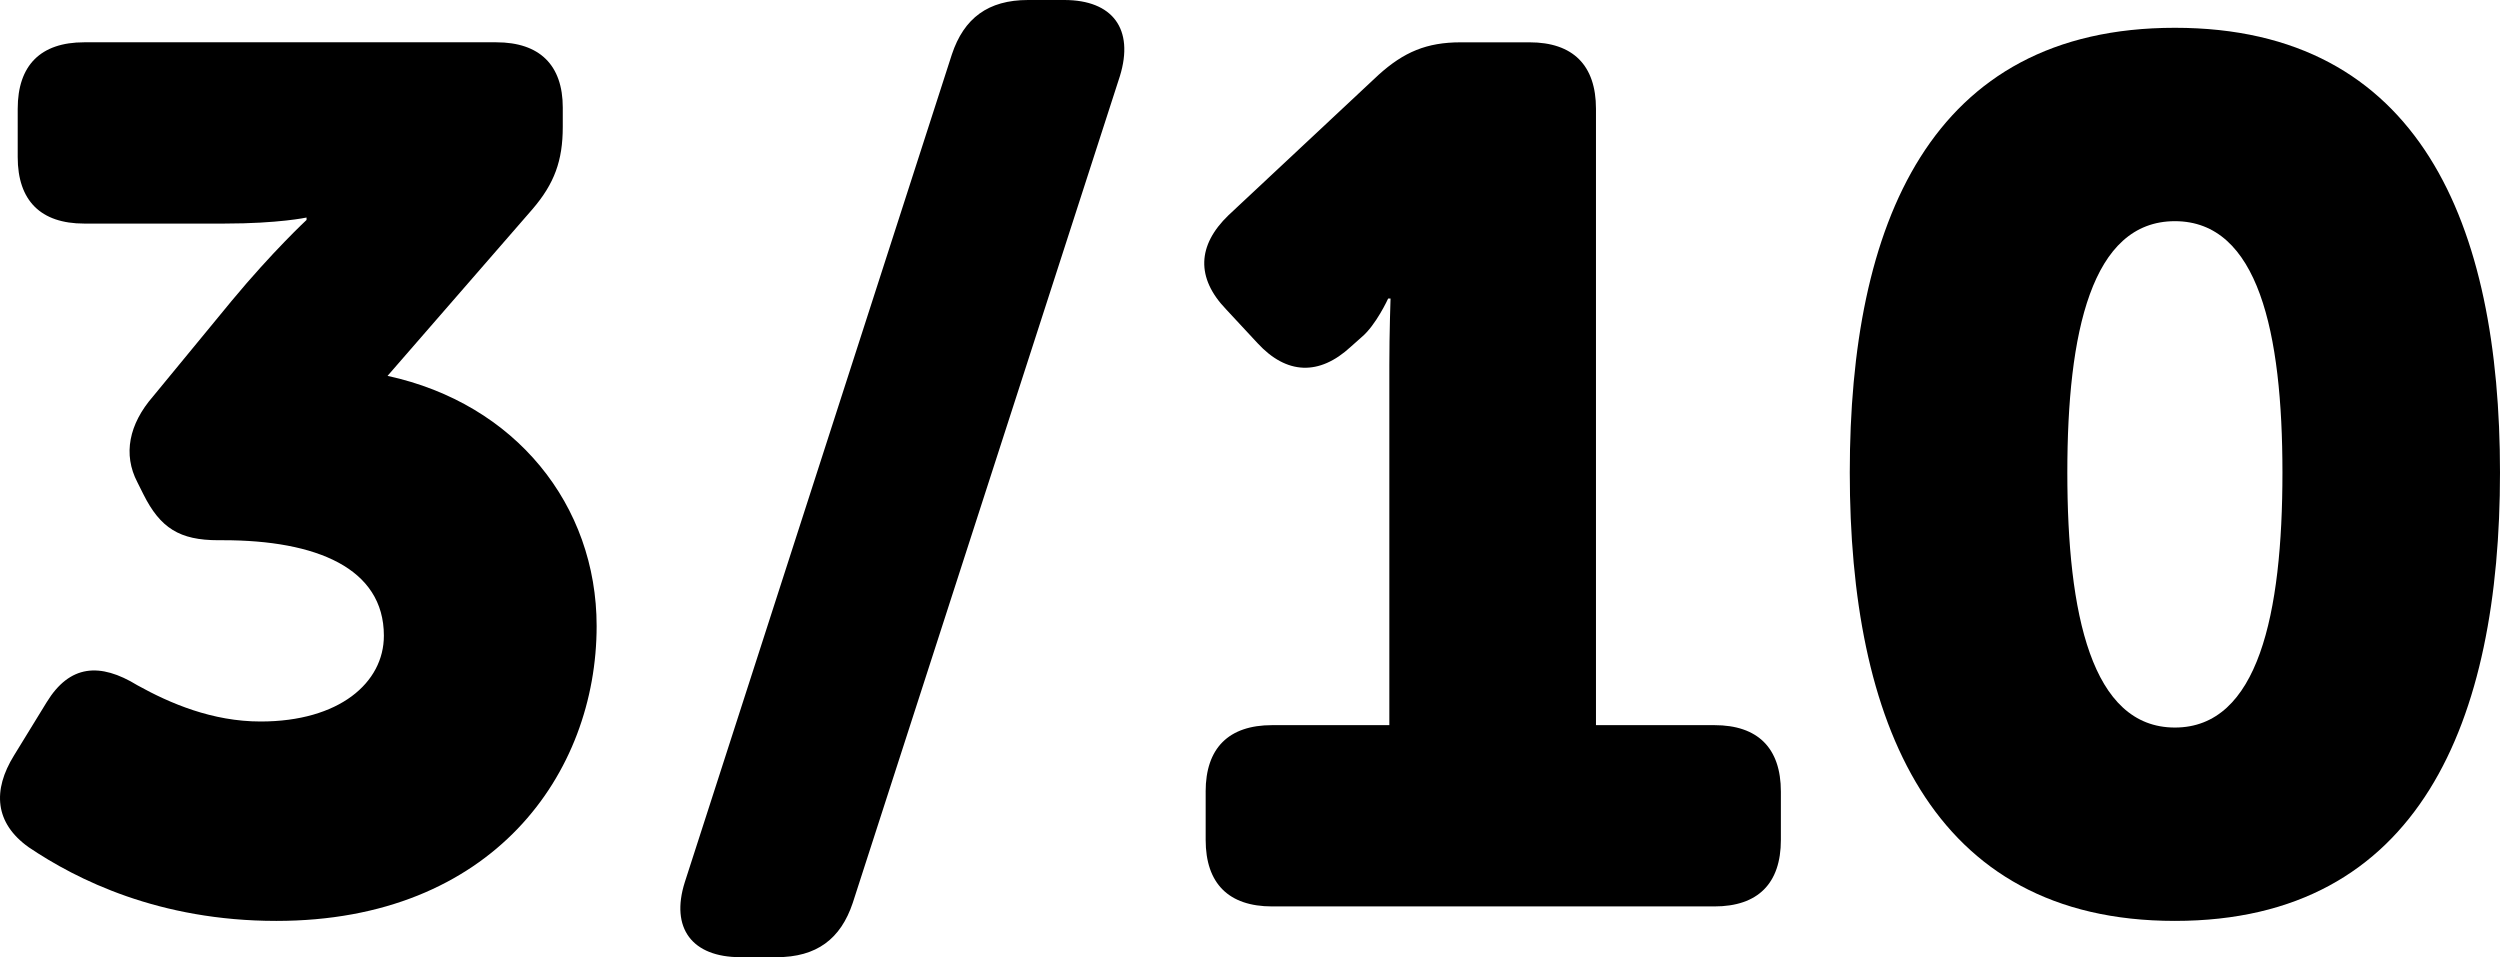
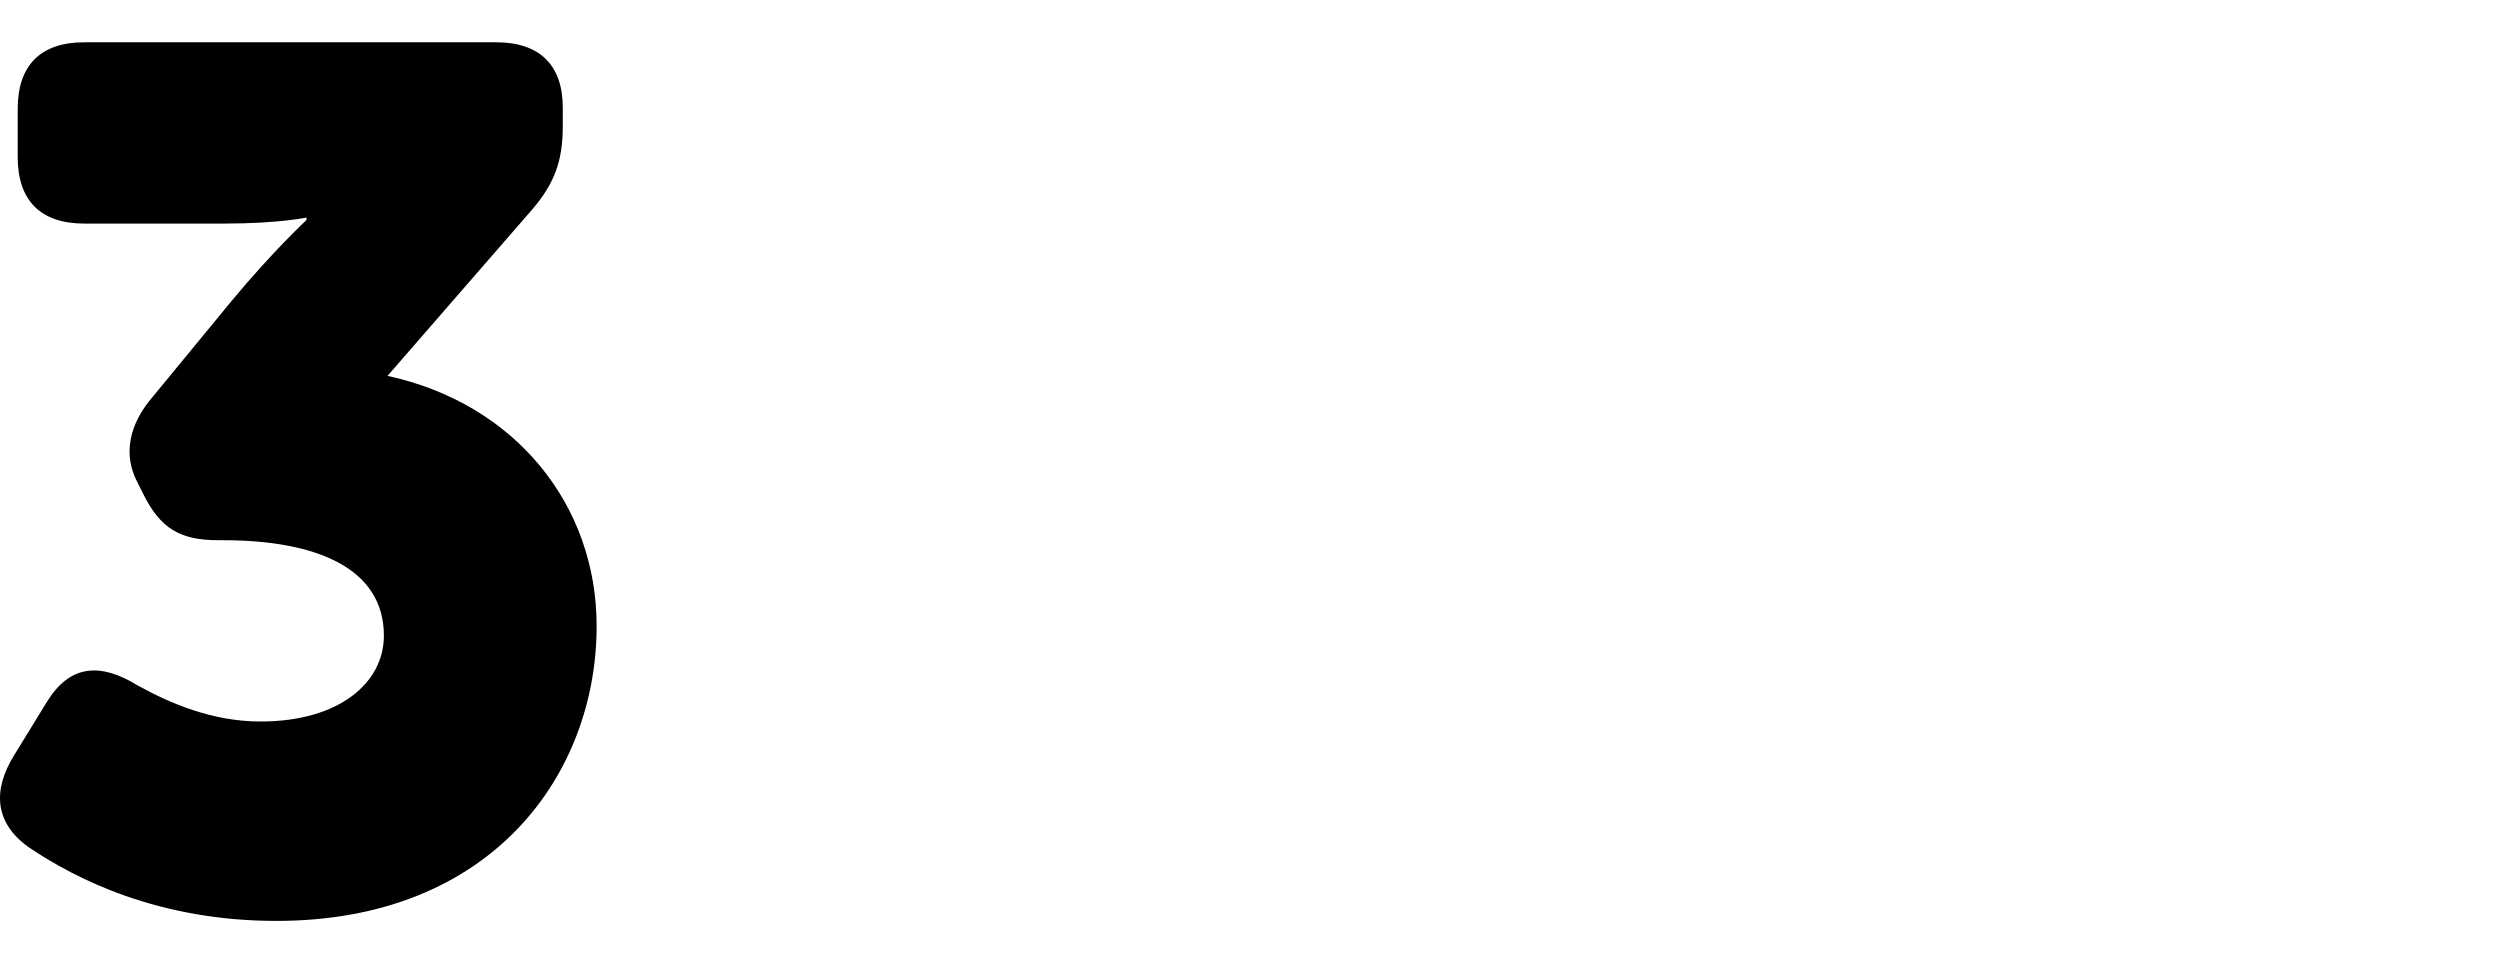
<svg xmlns="http://www.w3.org/2000/svg" version="1.1" x="0px" y="0px" width="107.571px" height="41.186px" viewBox="0 0 107.571 41.186" style="overflow:visible;enable-background:new 0 0 107.571 41.186;" xml:space="preserve">
  <defs>
</defs>
  <g>
    <path d="M0.606,32.501l1.404-2.288c0.988-1.612,2.288-1.716,3.9-0.728c1.404,0.78,3.224,1.56,5.304,1.56   c3.38,0,5.304-1.664,5.304-3.692c0-2.912-2.912-4.108-6.917-4.108H9.394c-1.664,0-2.496-0.521-3.224-1.977l-0.26-0.52   c-0.624-1.196-0.364-2.496,0.676-3.692l3.38-4.108c1.768-2.132,3.224-3.484,3.224-3.484V9.36c0,0-1.196,0.26-3.536,0.26H3.622   c-1.872,0-2.86-0.988-2.86-2.86V4.68c0-1.872,0.988-2.86,2.86-2.86h17.733c1.872,0,2.86,0.988,2.86,2.808V5.46   c0,1.456-0.364,2.444-1.3,3.536l-6.24,7.177c5.513,1.196,8.997,5.564,8.997,10.764c0,6.344-4.472,12.688-13.781,12.688   c-5.044,0-8.58-1.768-10.66-3.172C-0.226,35.413-0.33,34.009,0.606,32.501z" />
-     <path d="M40.958,2.34C41.478,0.78,42.518,0,44.234,0h1.561c2.08,0,3.016,1.248,2.392,3.276L36.694,38.846   c-0.52,1.56-1.56,2.34-3.276,2.34h-1.56c-2.08,0-3.017-1.248-2.393-3.224L40.958,2.34z" />
-     <path d="M51.877,34.062c0-1.872,0.988-2.86,2.86-2.86h5.044V15.705c0-1.404,0.052-2.86,0.052-2.86H59.73   c0,0-0.521,1.144-1.145,1.664l-0.468,0.416c-1.352,1.248-2.756,1.196-4.004-0.156l-1.353-1.456c-1.3-1.352-1.248-2.756,0.104-4.056   l6.448-6.032c1.092-0.988,2.08-1.404,3.536-1.404h2.964c1.872,0,2.86,0.988,2.86,2.86v26.521h5.096c1.872,0,2.86,0.988,2.86,2.86   v2.08c0,1.872-0.988,2.86-2.86,2.86H54.738c-1.872,0-2.86-0.988-2.86-2.86V34.062z" />
-     <path d="M79.593,20.333c0-10.661,3.433-19.137,13.989-19.137s13.989,8.476,13.989,19.137c0,10.66-3.433,19.292-13.989,19.292   S79.593,30.993,79.593,20.333z M98.21,20.333c0-6.032-1.04-10.816-4.628-10.816s-4.628,4.784-4.628,10.816   c0,6.084,1.04,10.972,4.628,10.972S98.21,26.417,98.21,20.333z" />
  </g>
</svg>